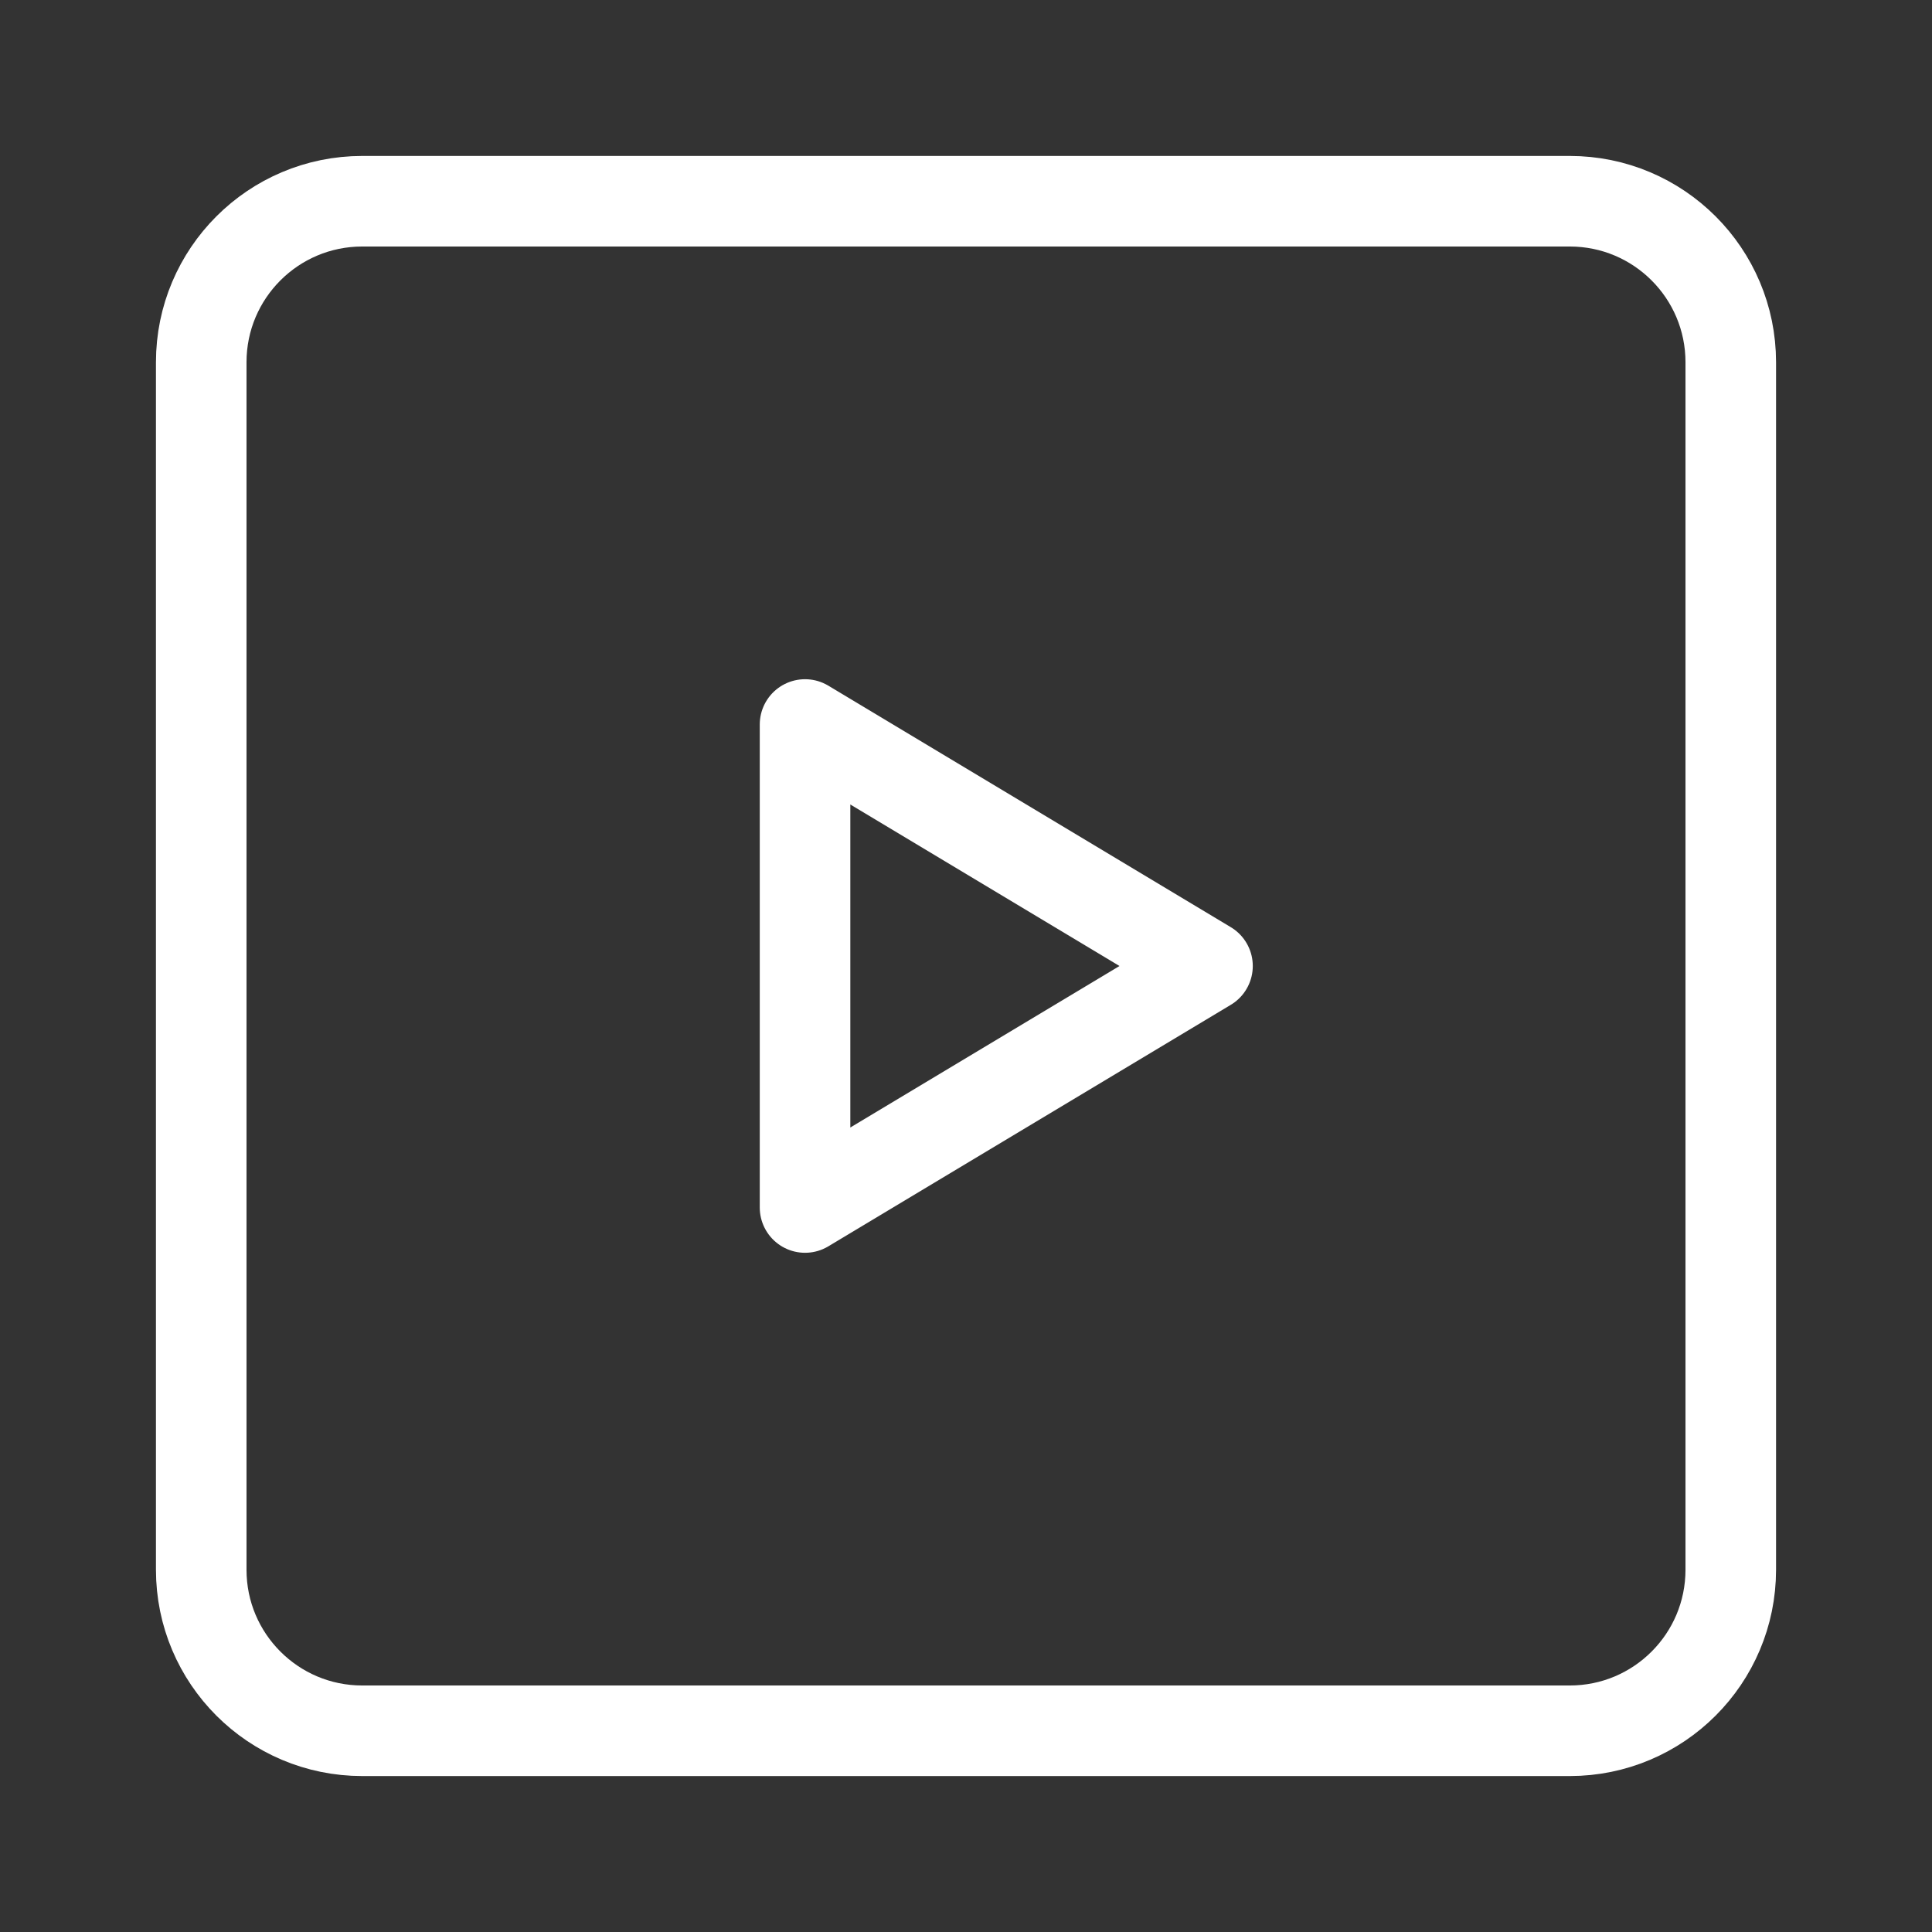
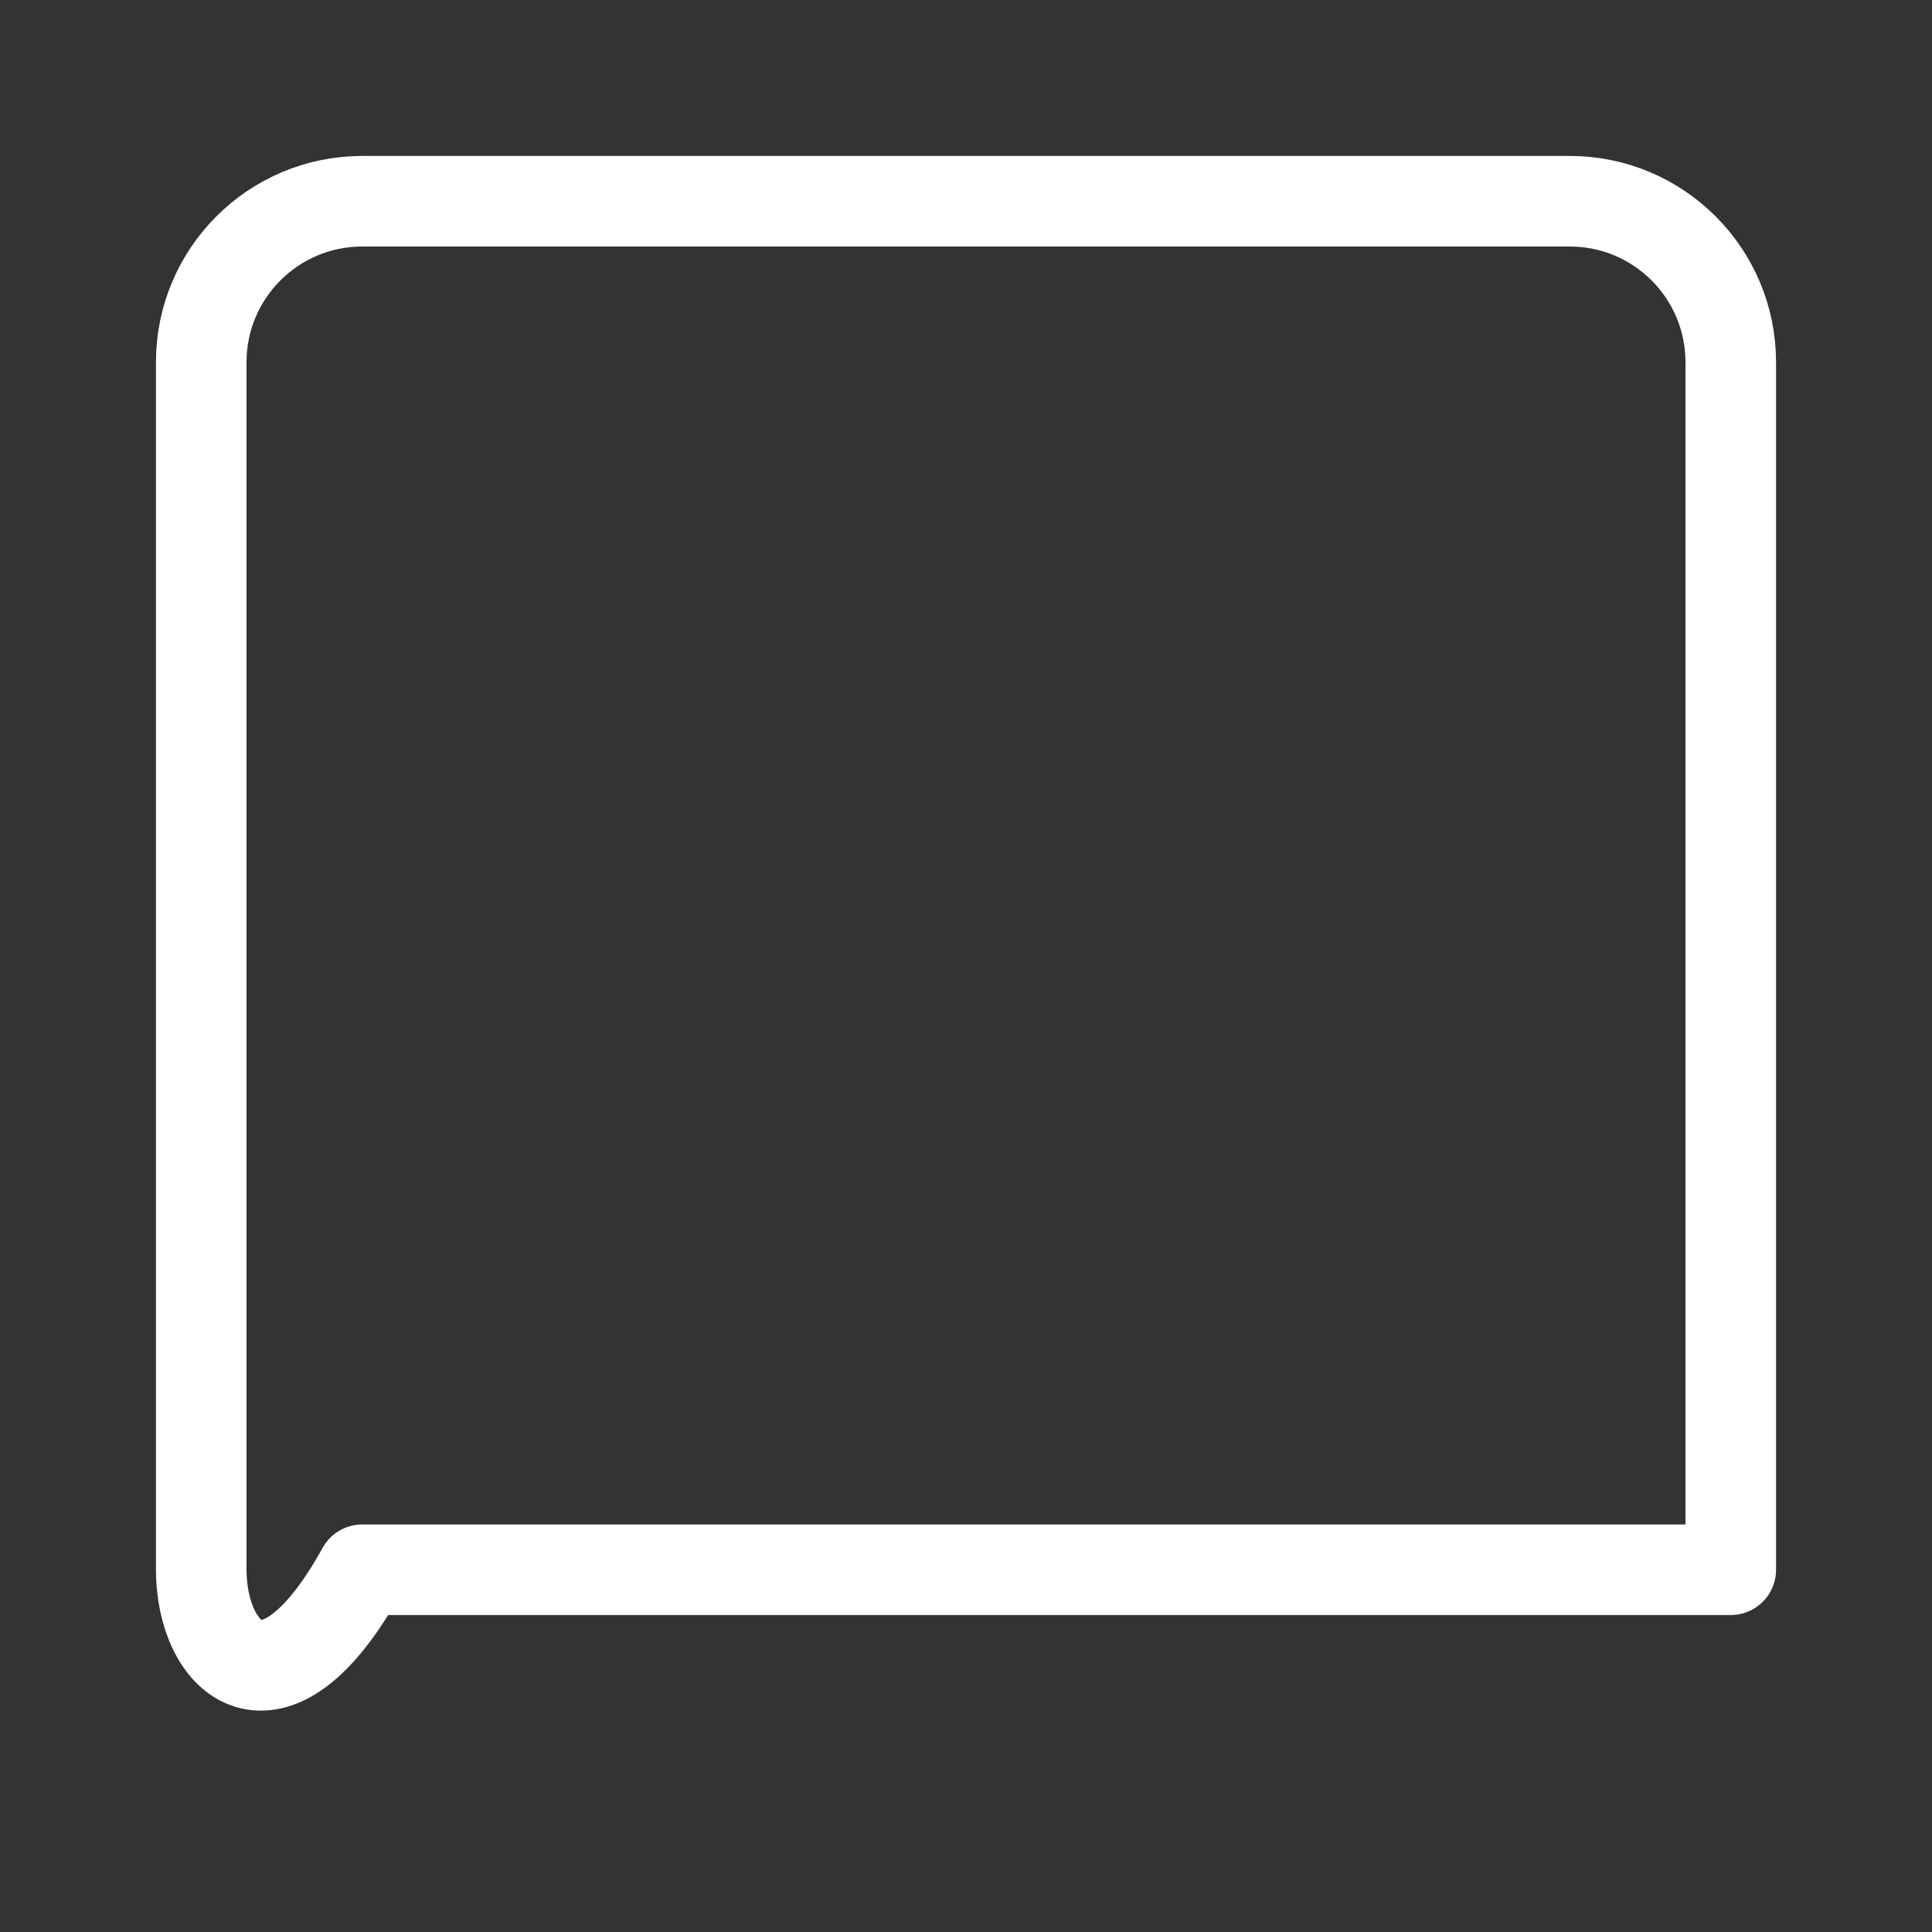
<svg xmlns="http://www.w3.org/2000/svg" width="32" height="32" viewBox="0 0 32 32" fill="none">
  <rect x="0" y="0" width="32" height="32" fill="#333333" stroke="none" />
-   <path d="M20 16L13.334 12V20L20 16Z" stroke="white" stroke-width="1.5" stroke-linejoin="round" />
-   <path d="M3.333 6C3.333 4.527 4.527 3.333 6 3.333H26C27.473 3.333 28.667 4.527 28.667 6V26C28.667 27.473 27.473 28.667 26 28.667H6C4.527 28.667 3.333 27.473 3.333 26V6Z" stroke="white" stroke-width="1.5" stroke-linejoin="round" />
+   <path d="M3.333 6C3.333 4.527 4.527 3.333 6 3.333H26C27.473 3.333 28.667 4.527 28.667 6V26H6C4.527 28.667 3.333 27.473 3.333 26V6Z" stroke="white" stroke-width="1.5" stroke-linejoin="round" />
</svg>